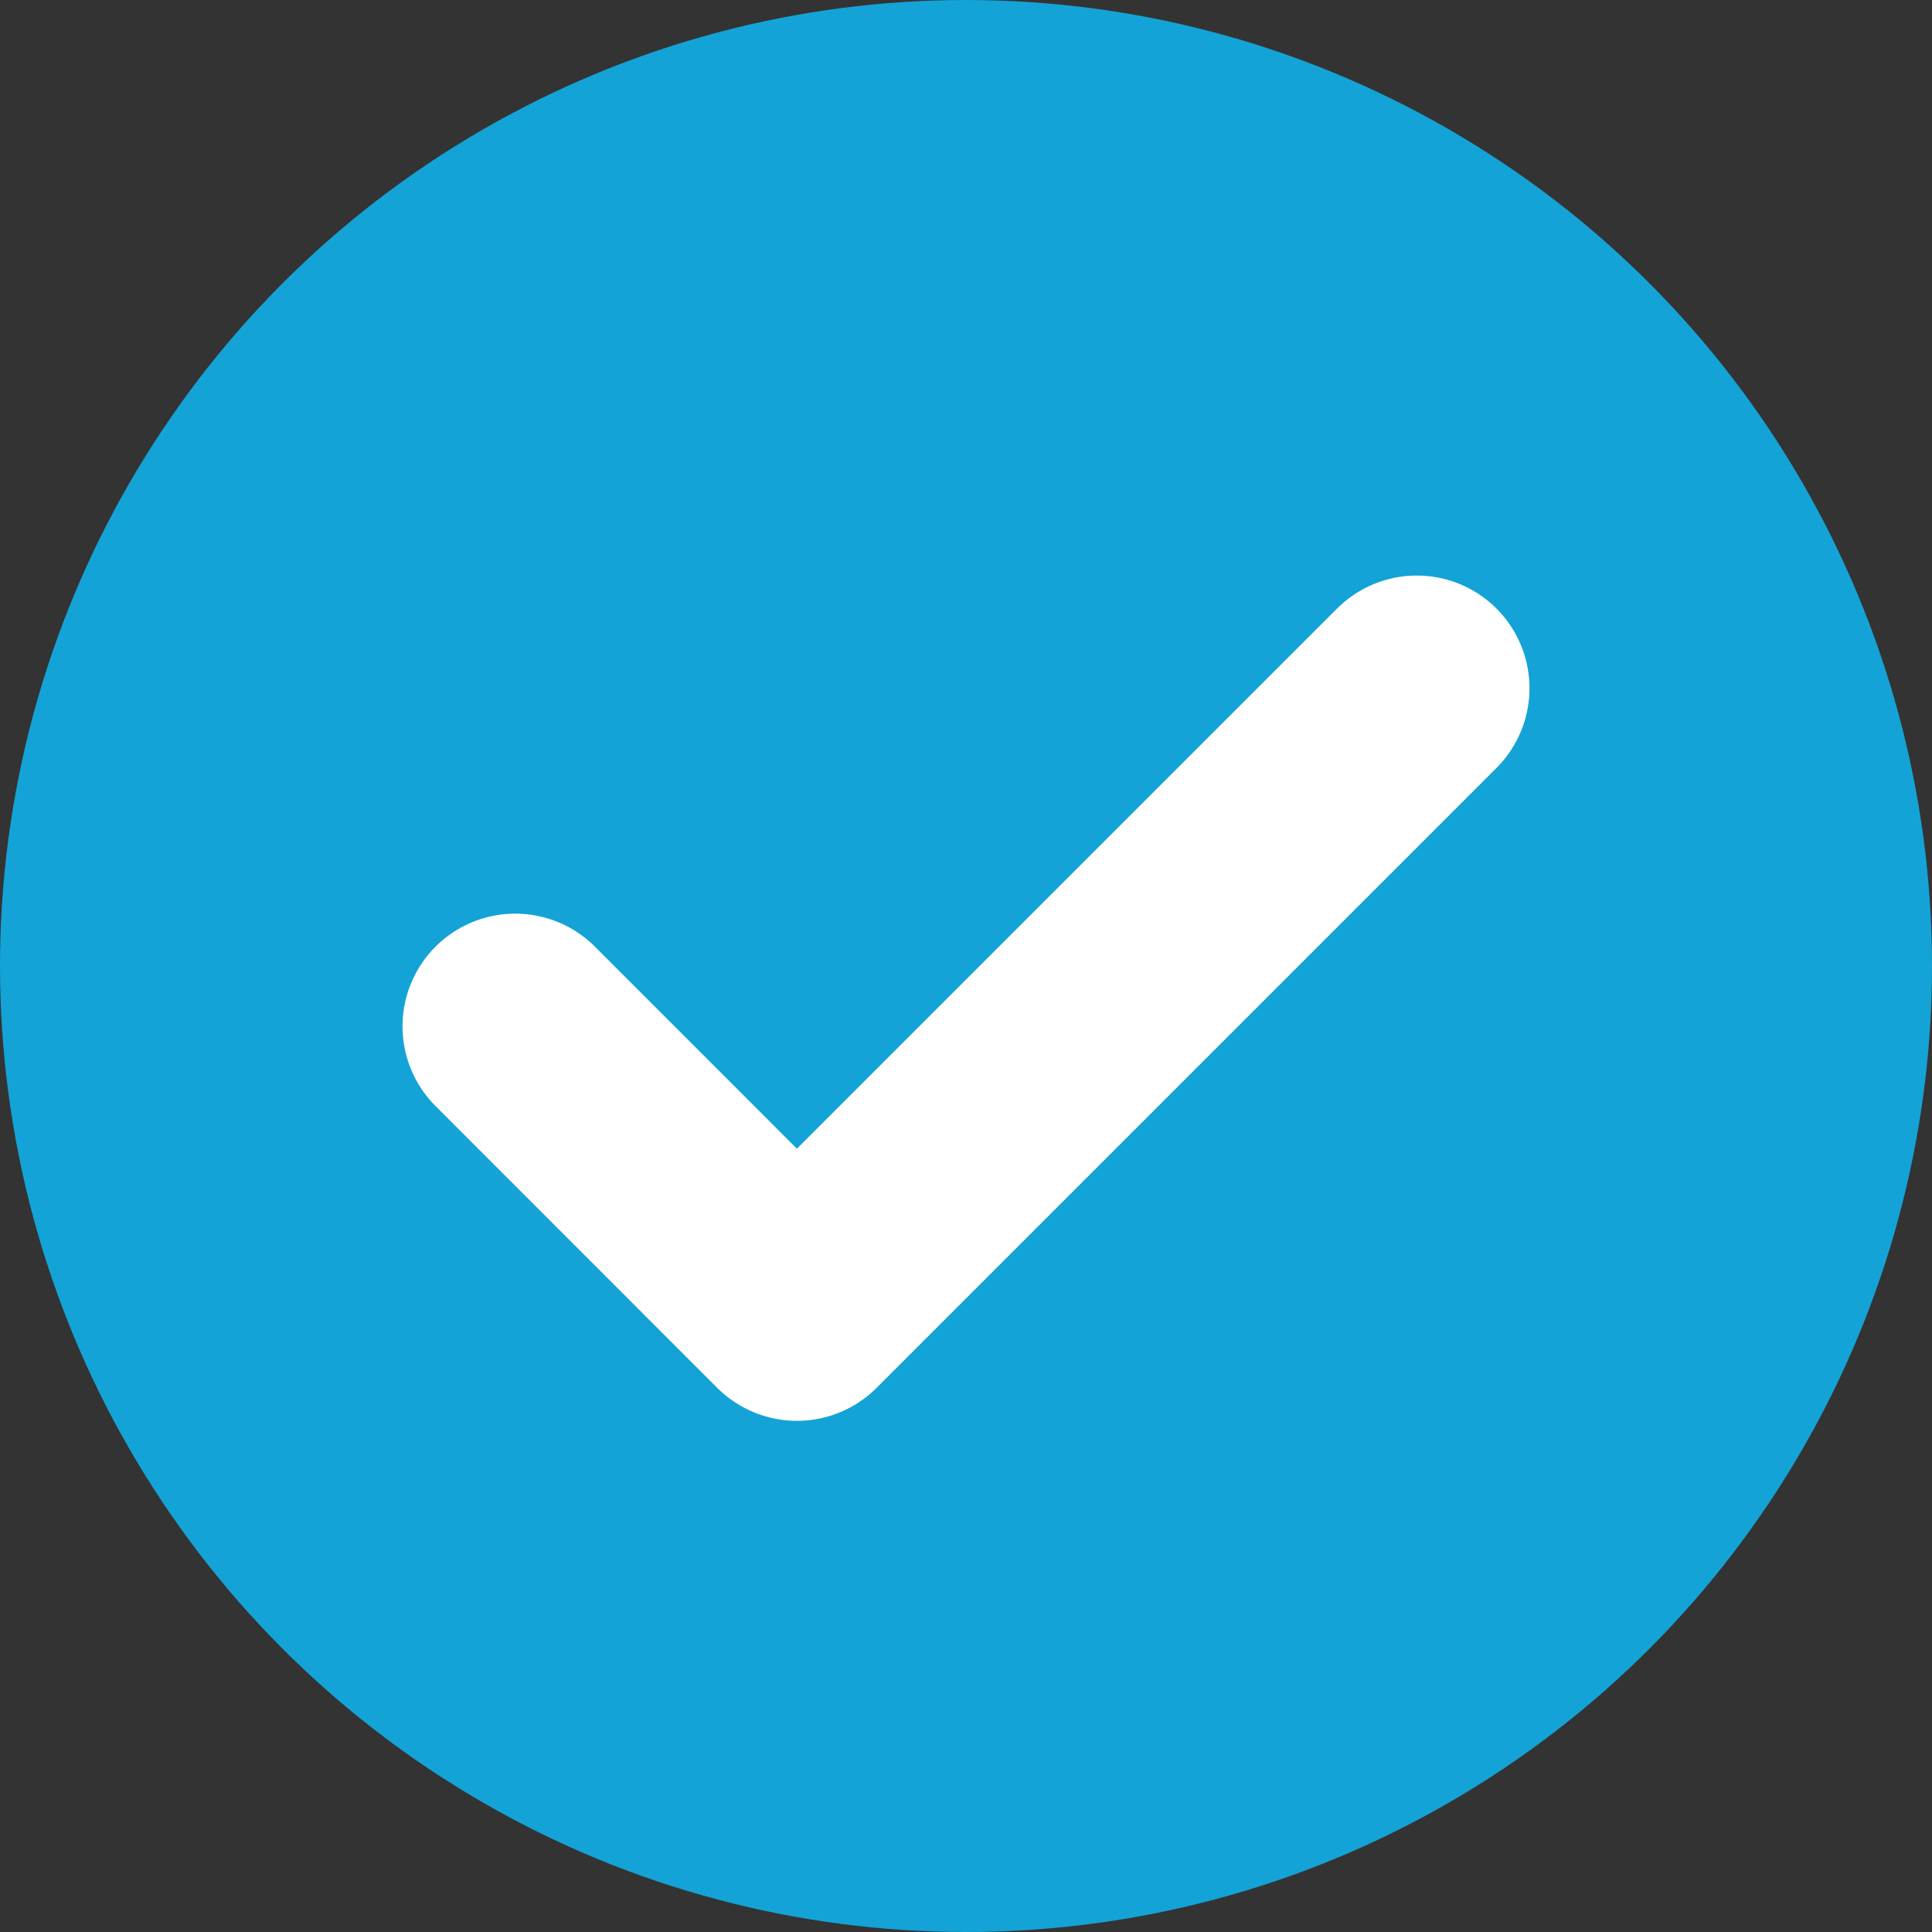
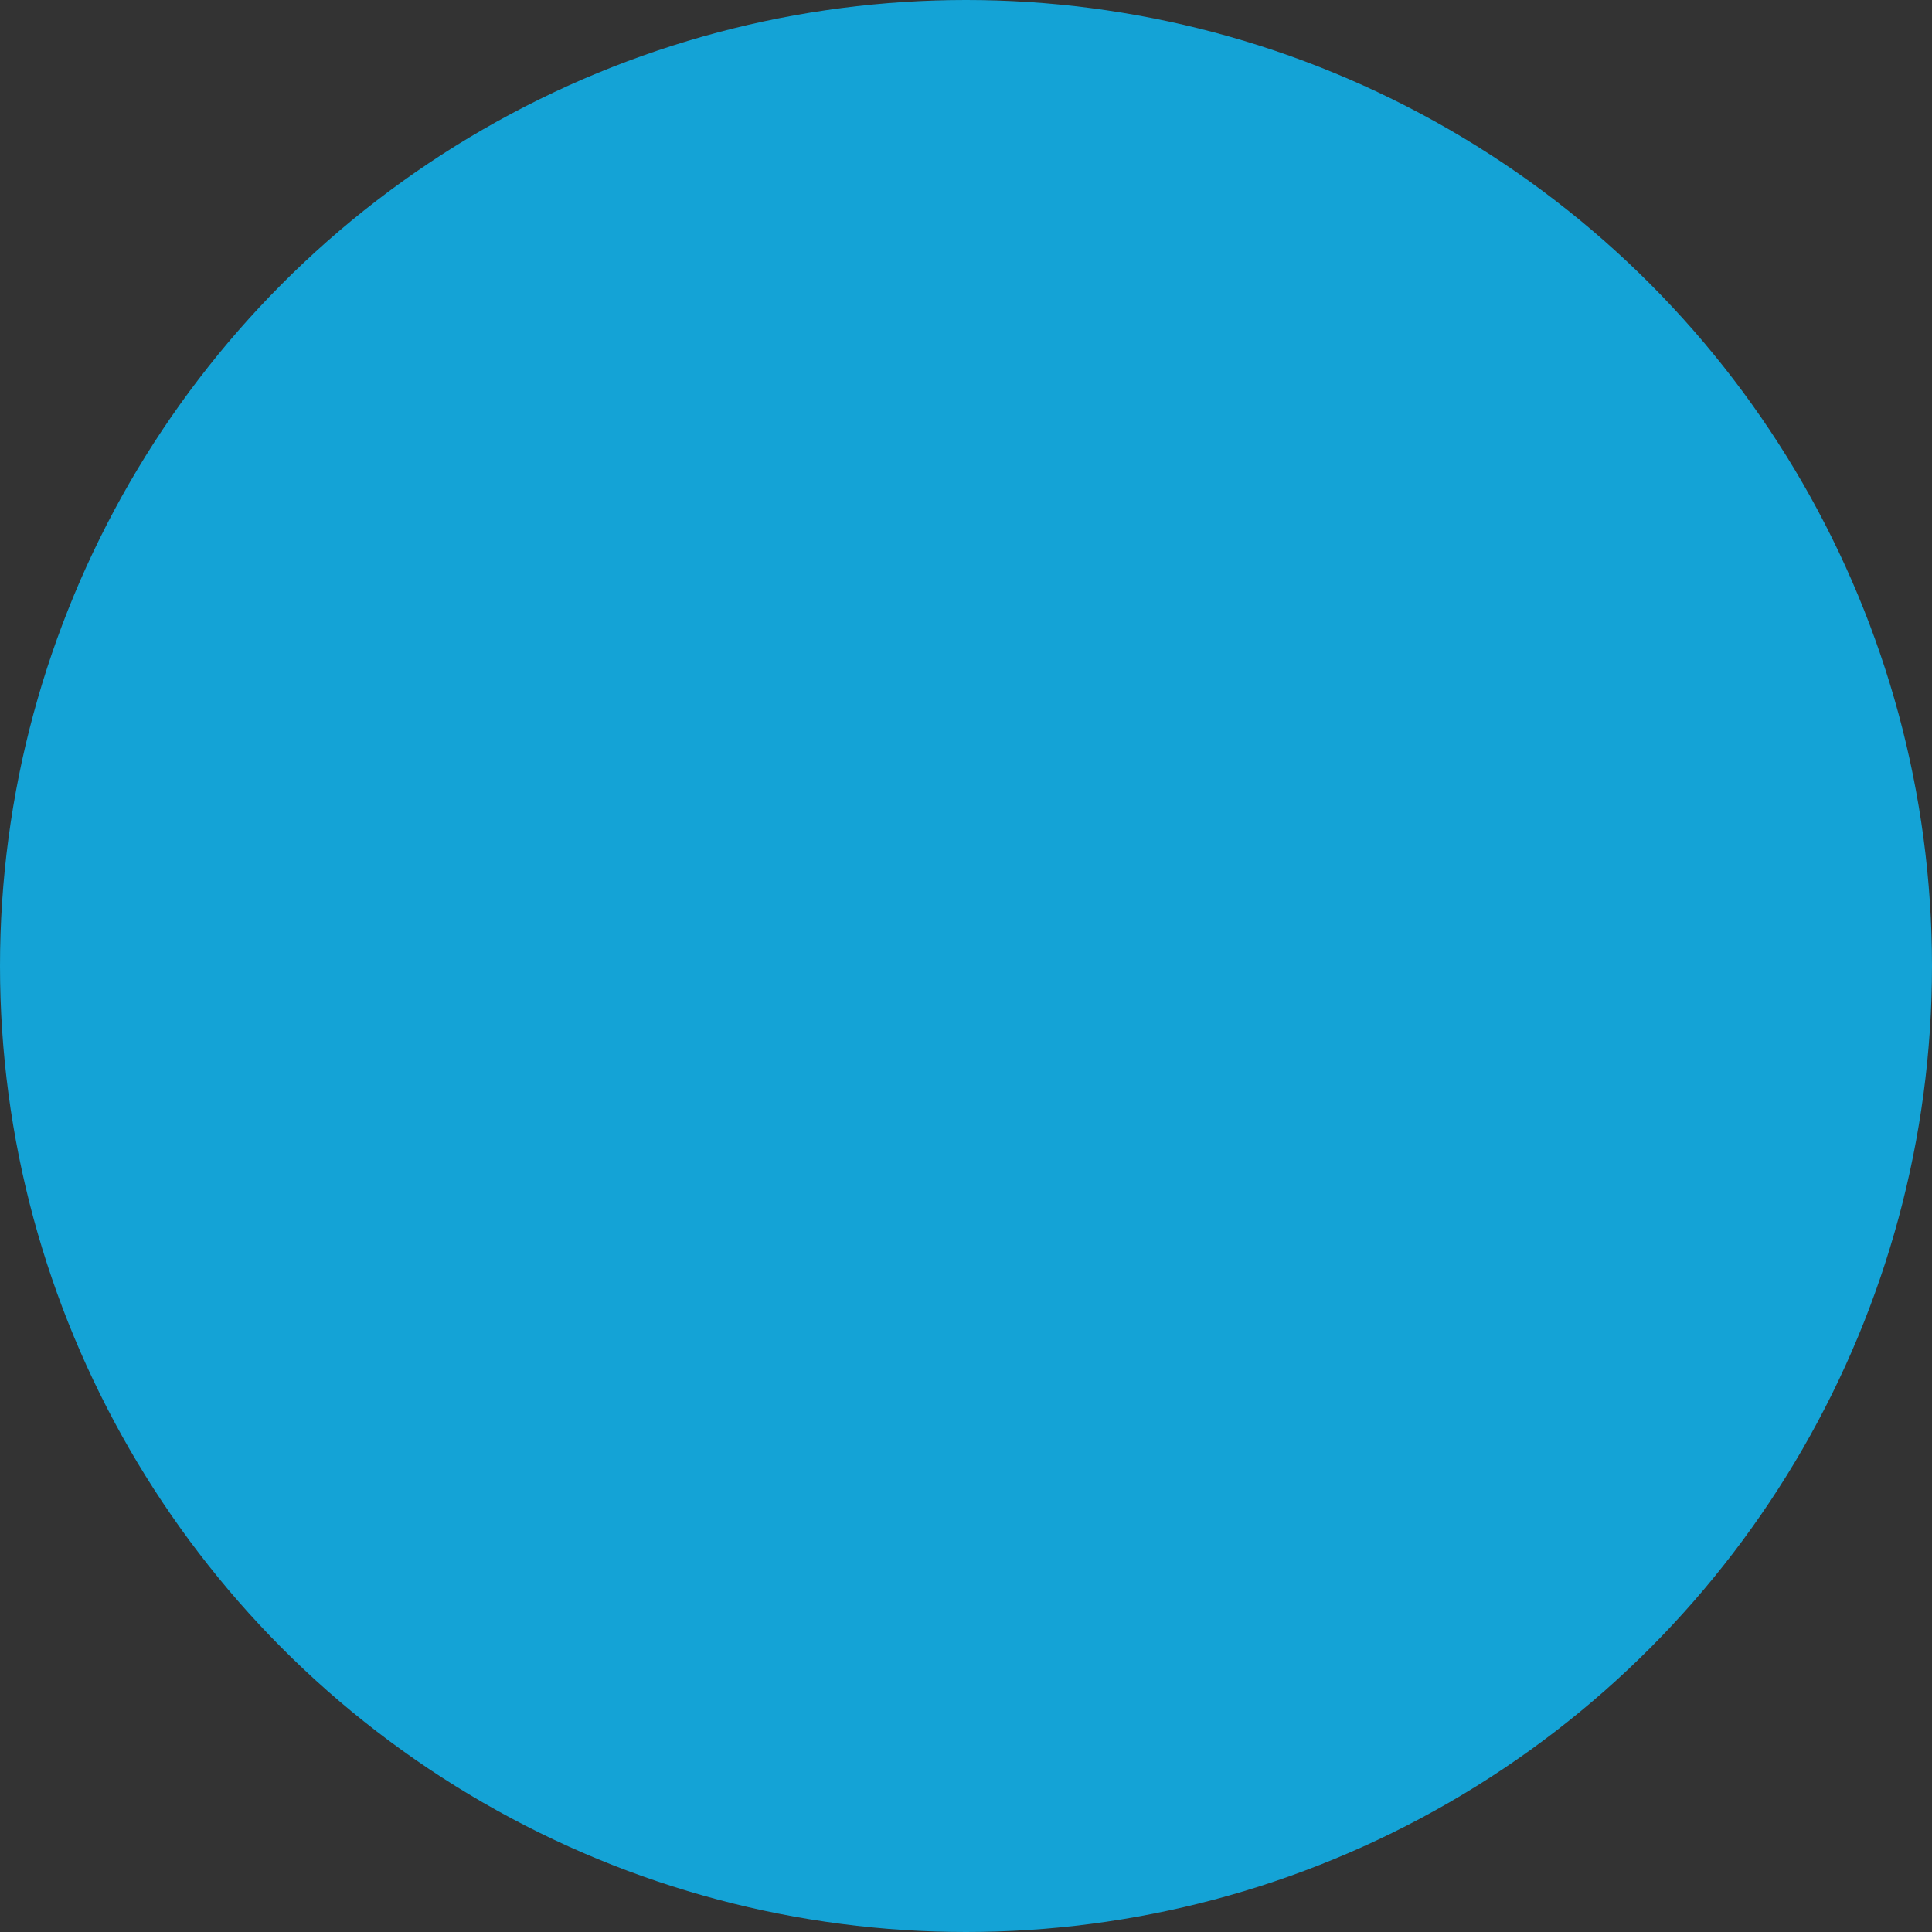
<svg xmlns="http://www.w3.org/2000/svg" width="25" height="25" viewBox="0 0 25 25" fill="none">
  <rect x="0" y="0" width="25" height="25" fill="#333333" stroke="none" />
  <circle cx="12.5" cy="12.5" r="12.5" fill="#14A3D6" />
-   <path d="M18.333 8.906L10.312 16.927L6.667 13.281" stroke="white" stroke-width="2.917" stroke-linecap="round" stroke-linejoin="round" />
</svg>